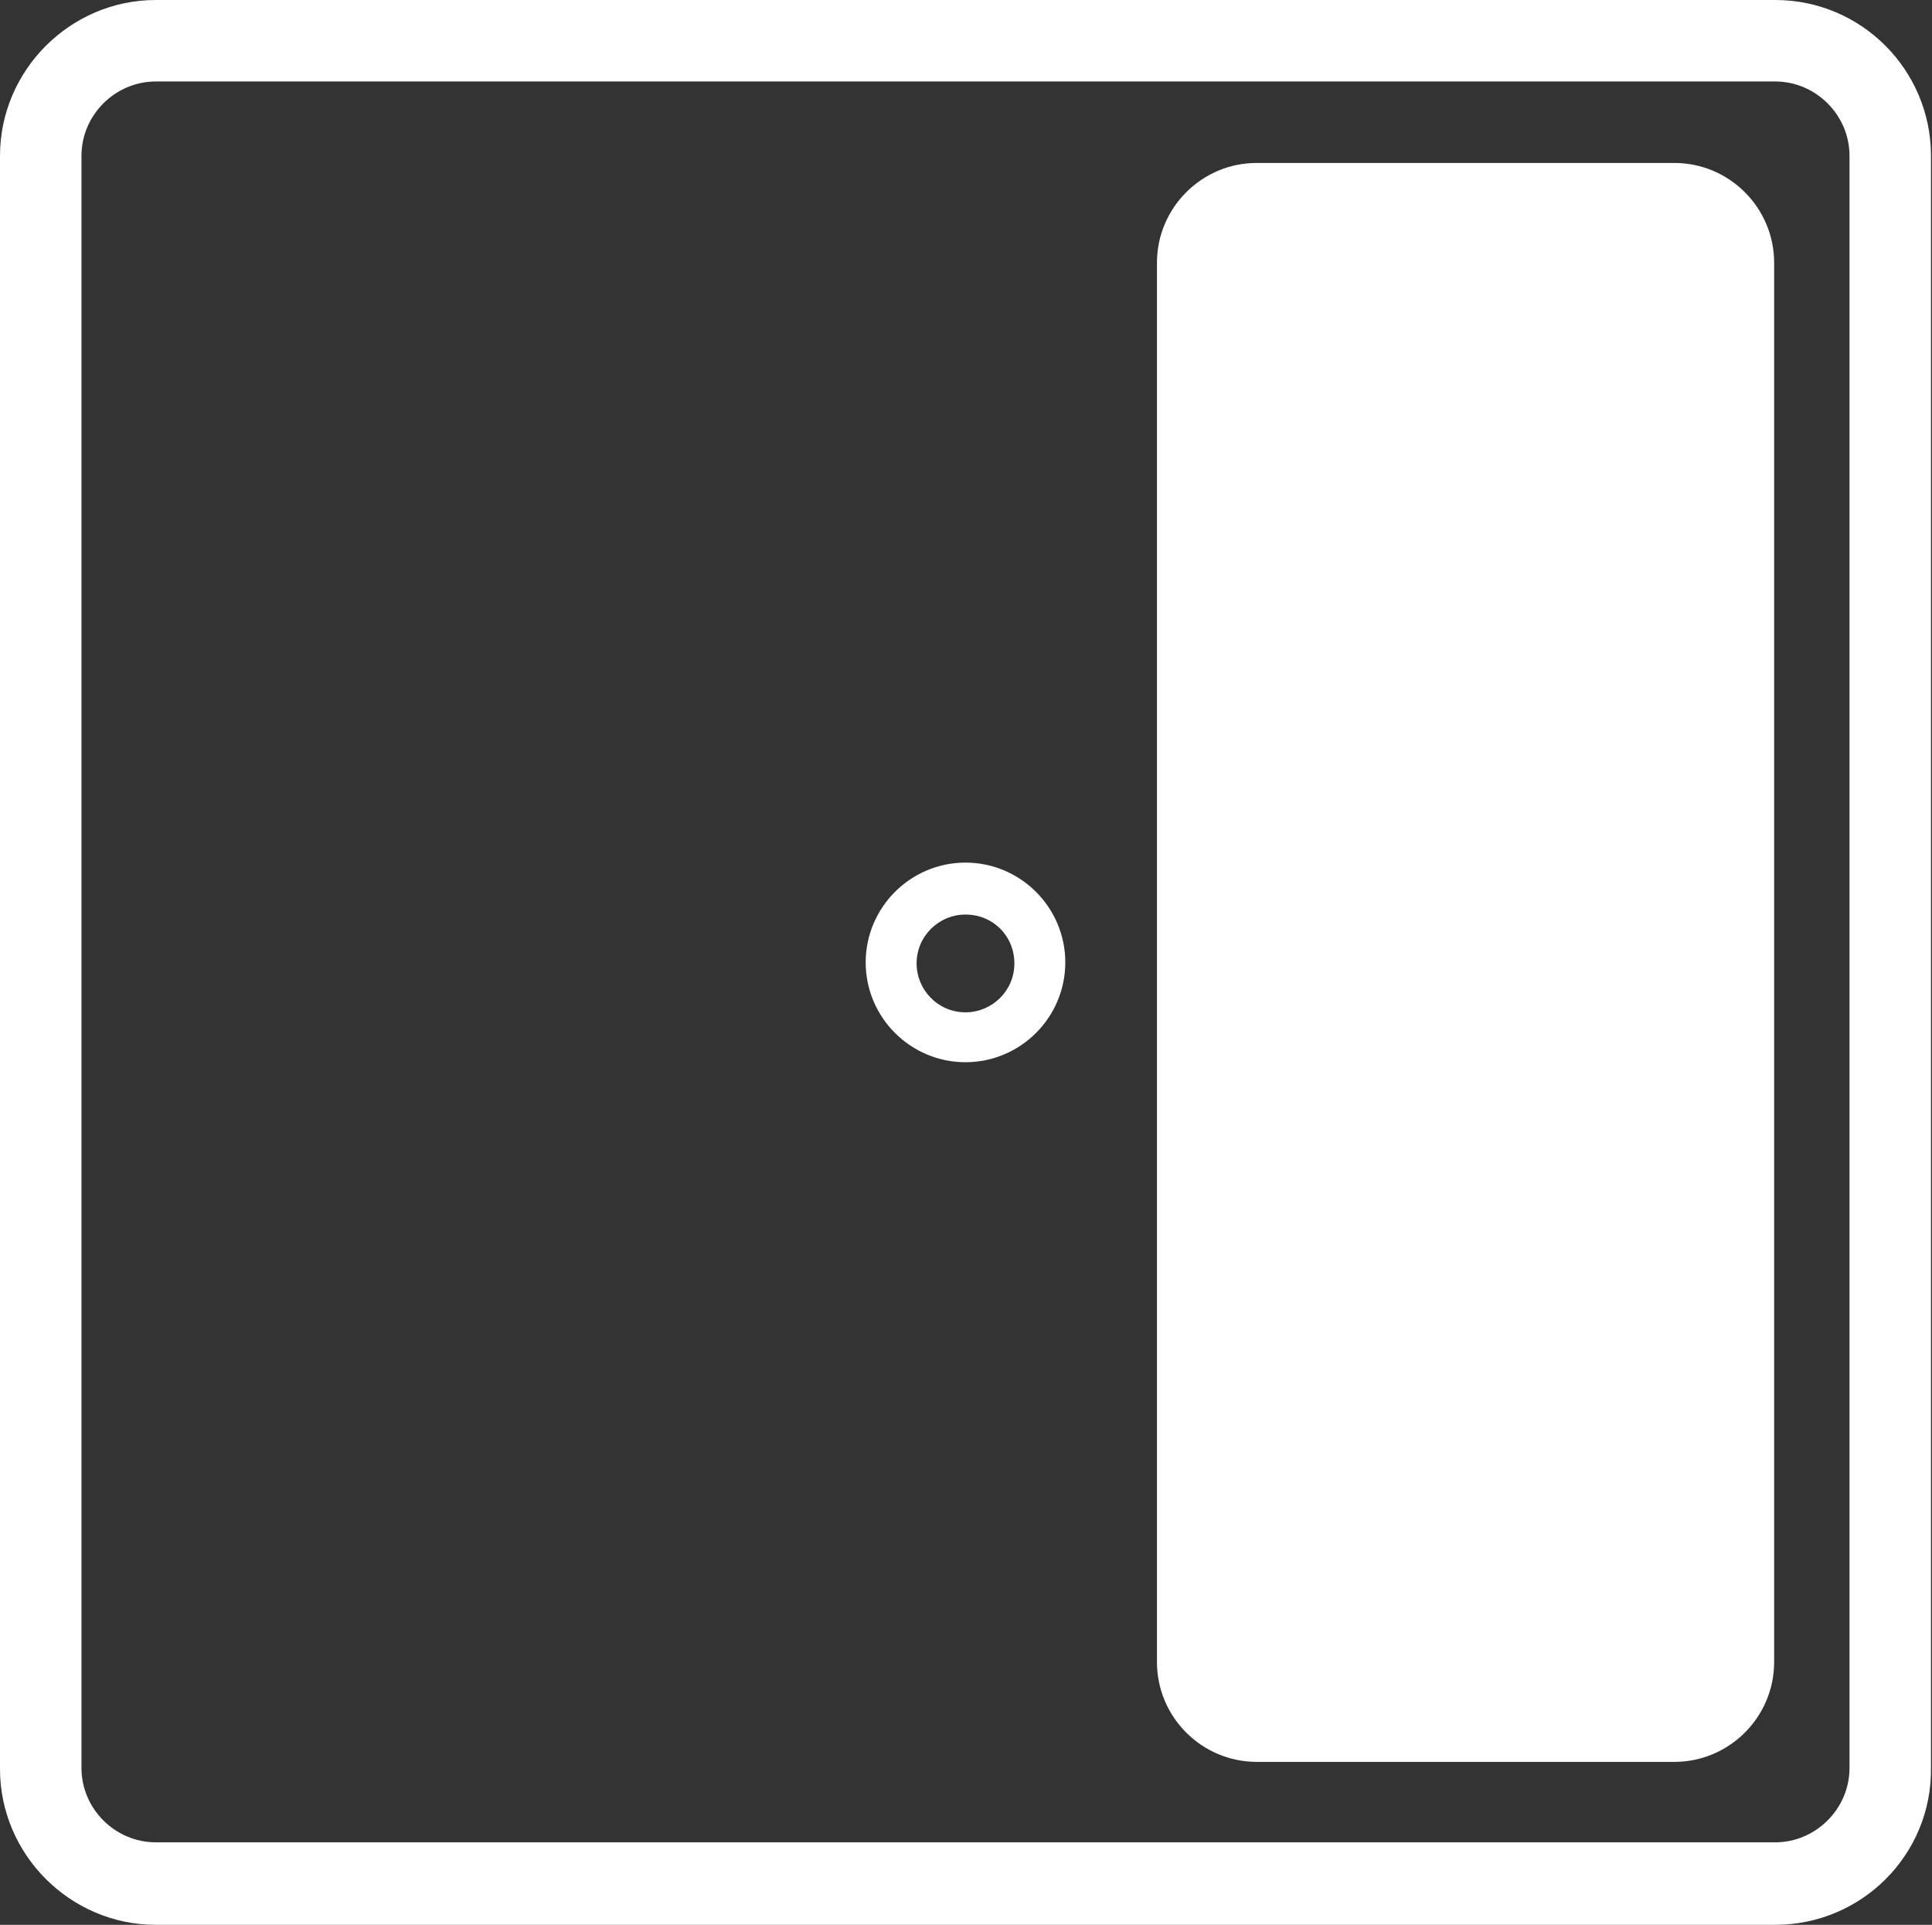
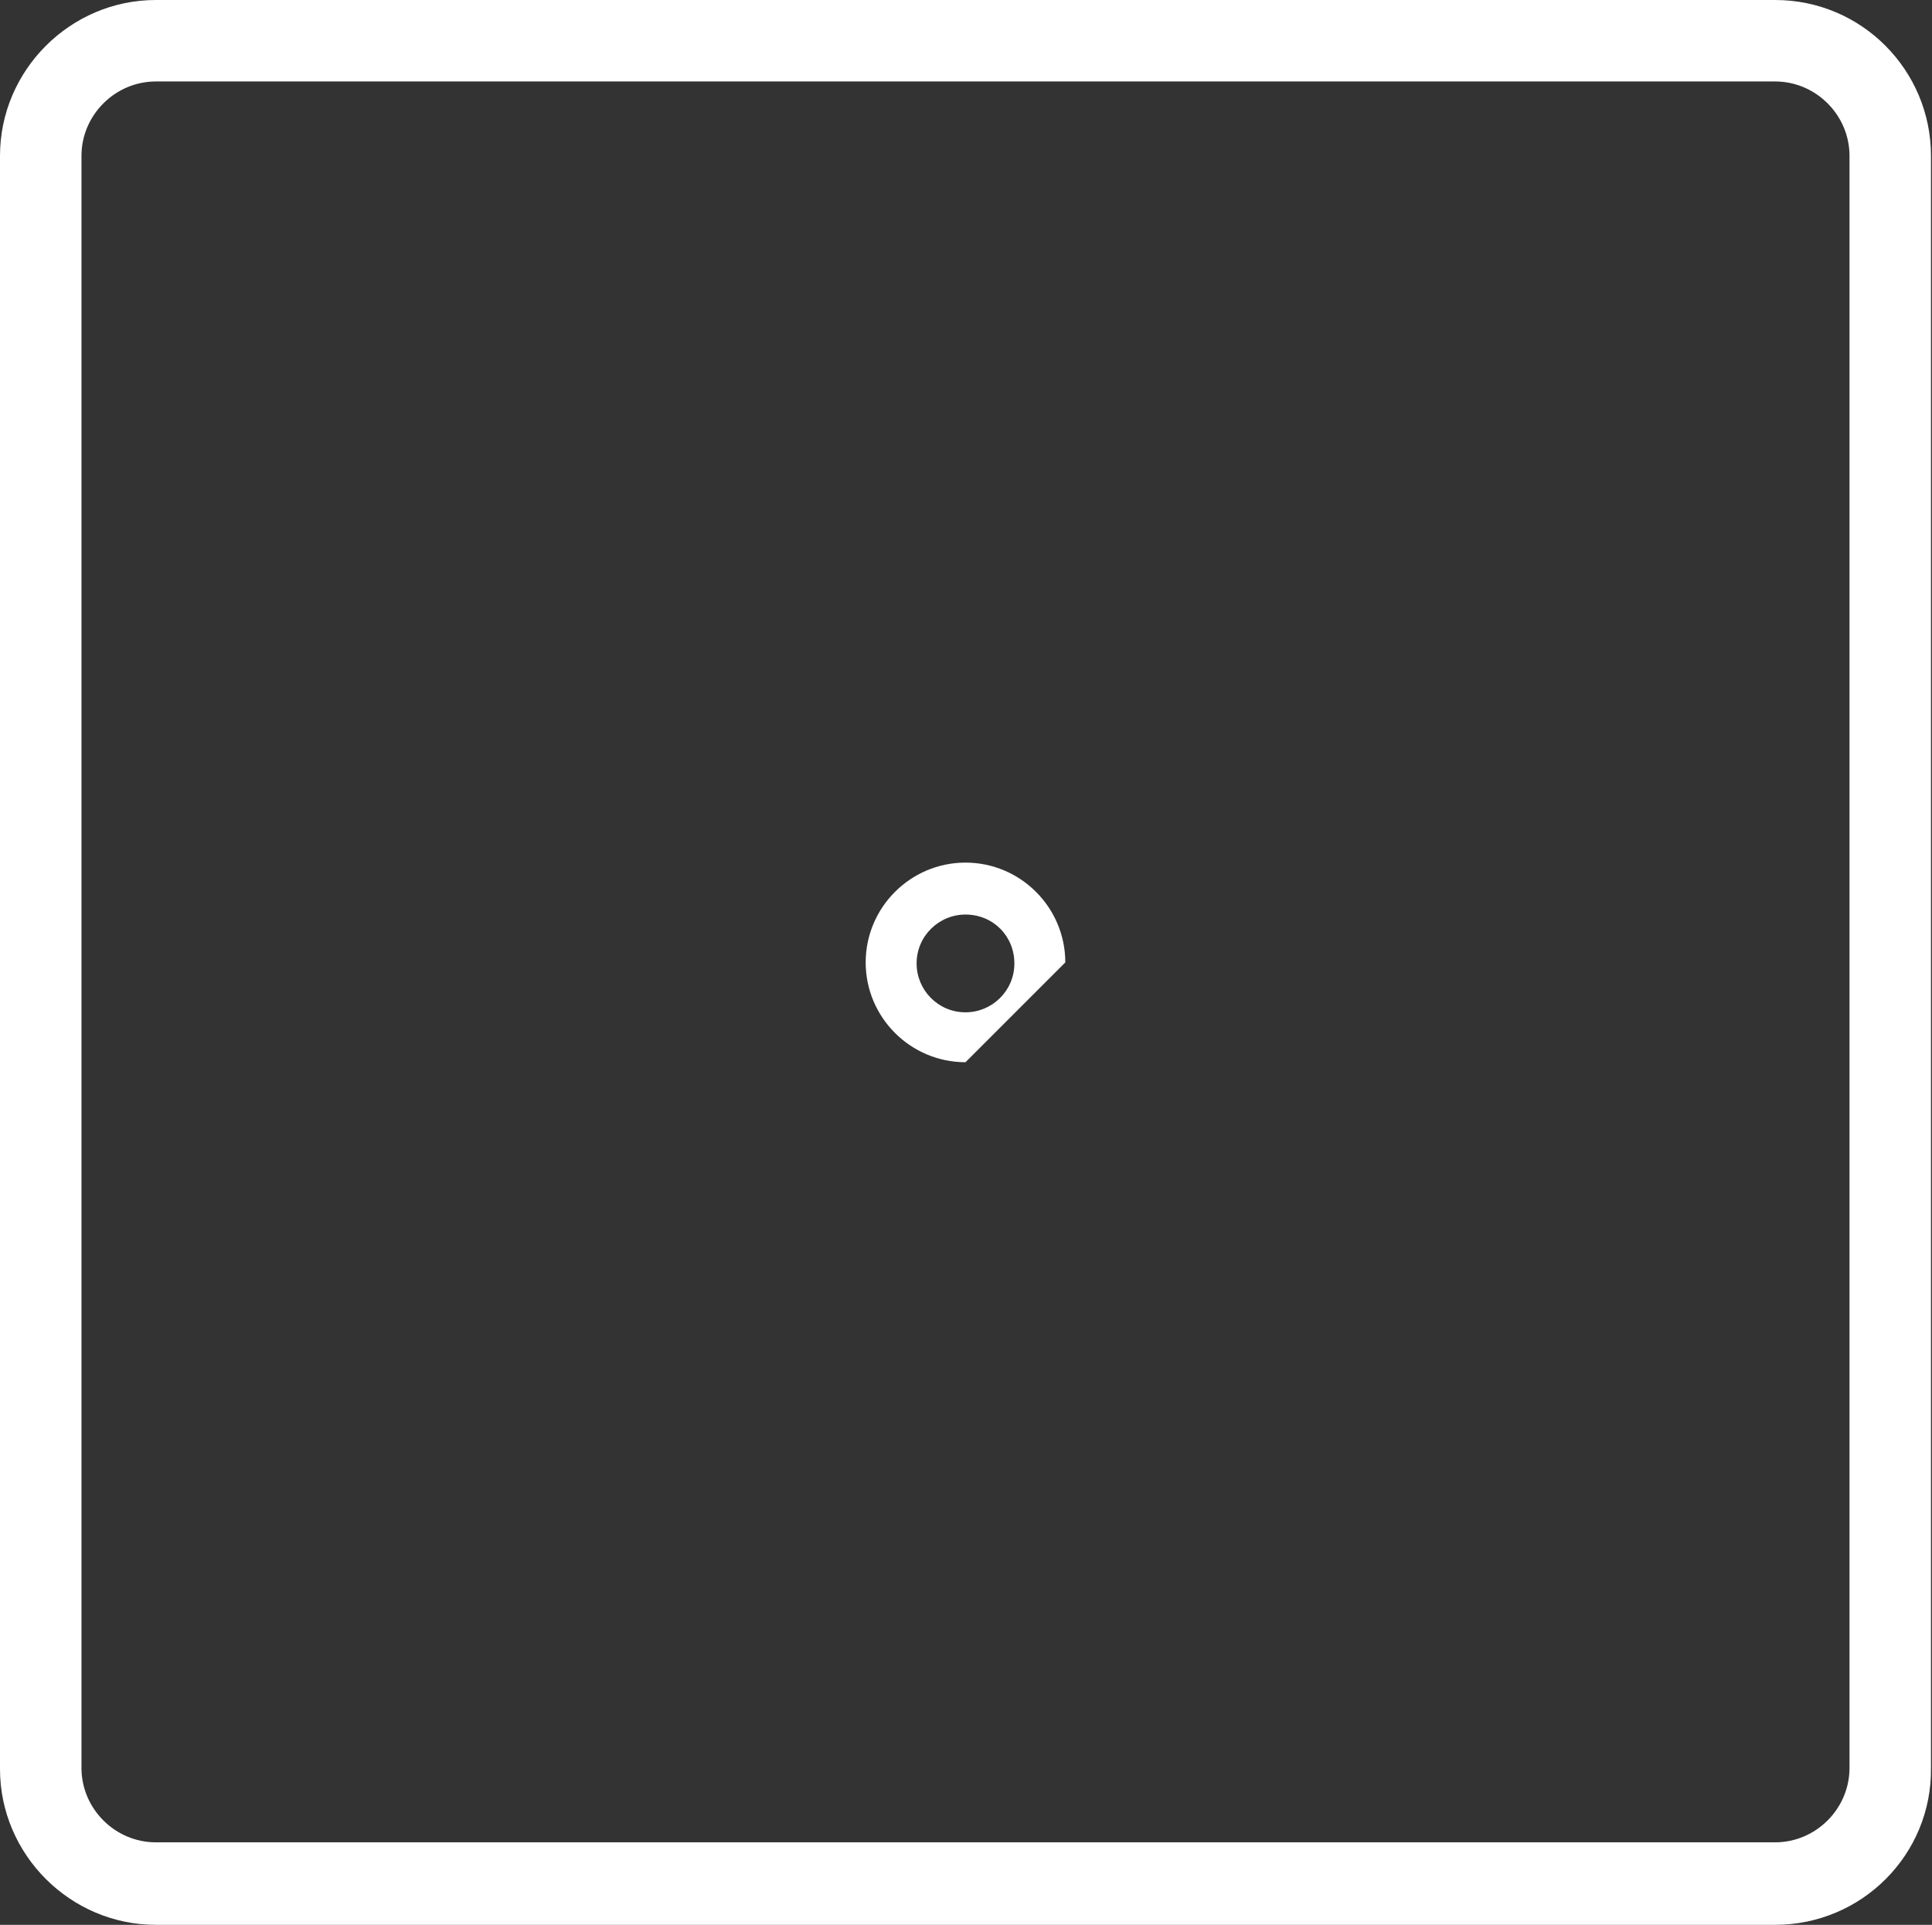
<svg xmlns="http://www.w3.org/2000/svg" id="Layer_1" x="0px" y="0px" viewBox="0 0 189.7 189" style="enable-background:new 0 0 189.7 189;" xml:space="preserve">
  <rect x="0" y="0" width="189.7" height="189" fill="#333333" stroke="none" />
  <style type="text/css">	.st0{fill:#FFFFFF;}</style>
  <g>
    <g>
      <path class="st0" d="M174.3,189h-159C6.9,189,0,182.1,0,173.7V15.3C0,6.9,6.9,0,15.3,0h159c8.5,0,15.3,6.9,15.3,15.3v158.3   C189.7,182.1,182.8,189,174.3,189z M15.3,8c-4,0-7.3,3.3-7.3,7.3v158.3c0,4,3.3,7.3,7.3,7.3h159c4,0,7.3-3.3,7.3-7.3V15.3   c0-4-3.3-7.3-7.3-7.3H15.3z" />
-       <path class="st0" d="M174.2,163.2c0,5.4-4.4,9.8-9.8,9.8h-41c-5.4,0-9.8-4.4-9.8-9.8V25.8c0-5.4,4.4-9.8,9.8-9.8h41   c5.4,0,9.8,4.4,9.8,9.8V163.2z" />
    </g>
-     <path class="st0" d="M94.8,104.3c-5.4,0-9.8-4.4-9.8-9.8s4.4-9.8,9.8-9.8s9.8,4.4,9.8,9.8S100.2,104.3,94.8,104.3z M94.8,89.8  c-2.6,0-4.8,2.1-4.8,4.8c0,2.6,2.1,4.8,4.8,4.8c2.6,0,4.8-2.1,4.8-4.8C99.6,91.9,97.5,89.8,94.8,89.8z" />
+     <path class="st0" d="M94.8,104.3c-5.4,0-9.8-4.4-9.8-9.8s4.4-9.8,9.8-9.8s9.8,4.4,9.8,9.8z M94.8,89.8  c-2.6,0-4.8,2.1-4.8,4.8c0,2.6,2.1,4.8,4.8,4.8c2.6,0,4.8-2.1,4.8-4.8C99.6,91.9,97.5,89.8,94.8,89.8z" />
  </g>
</svg>